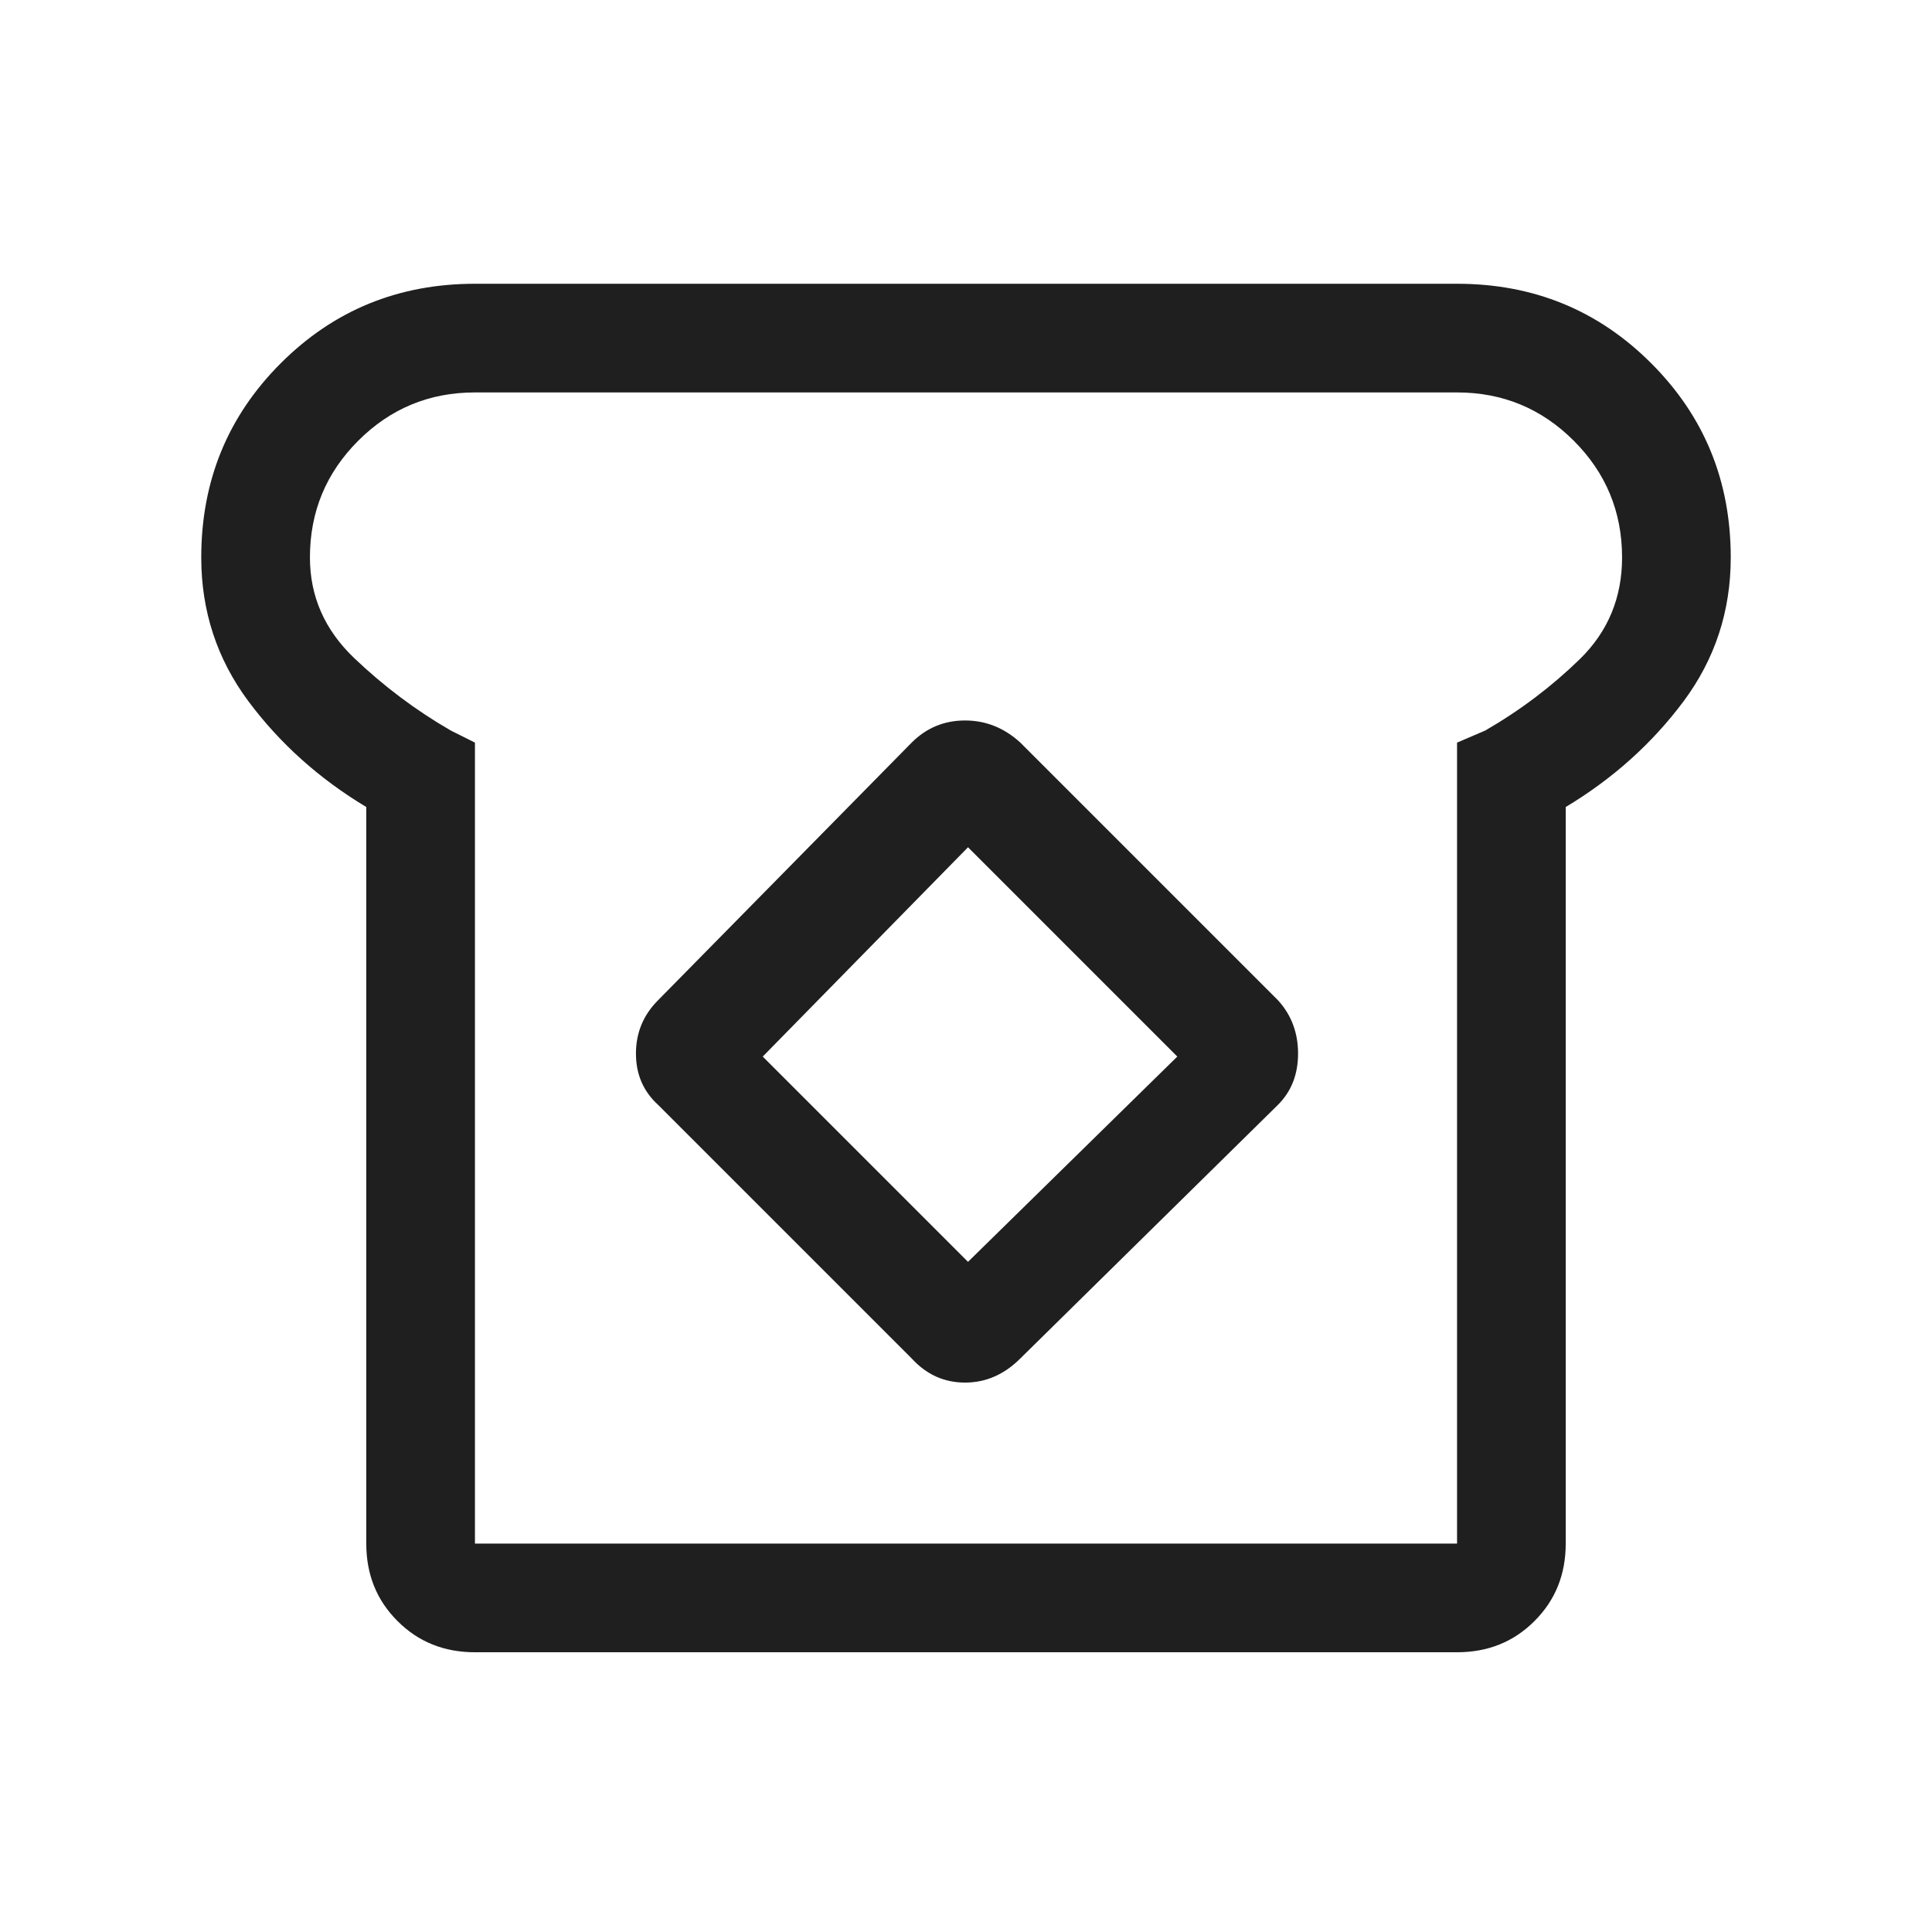
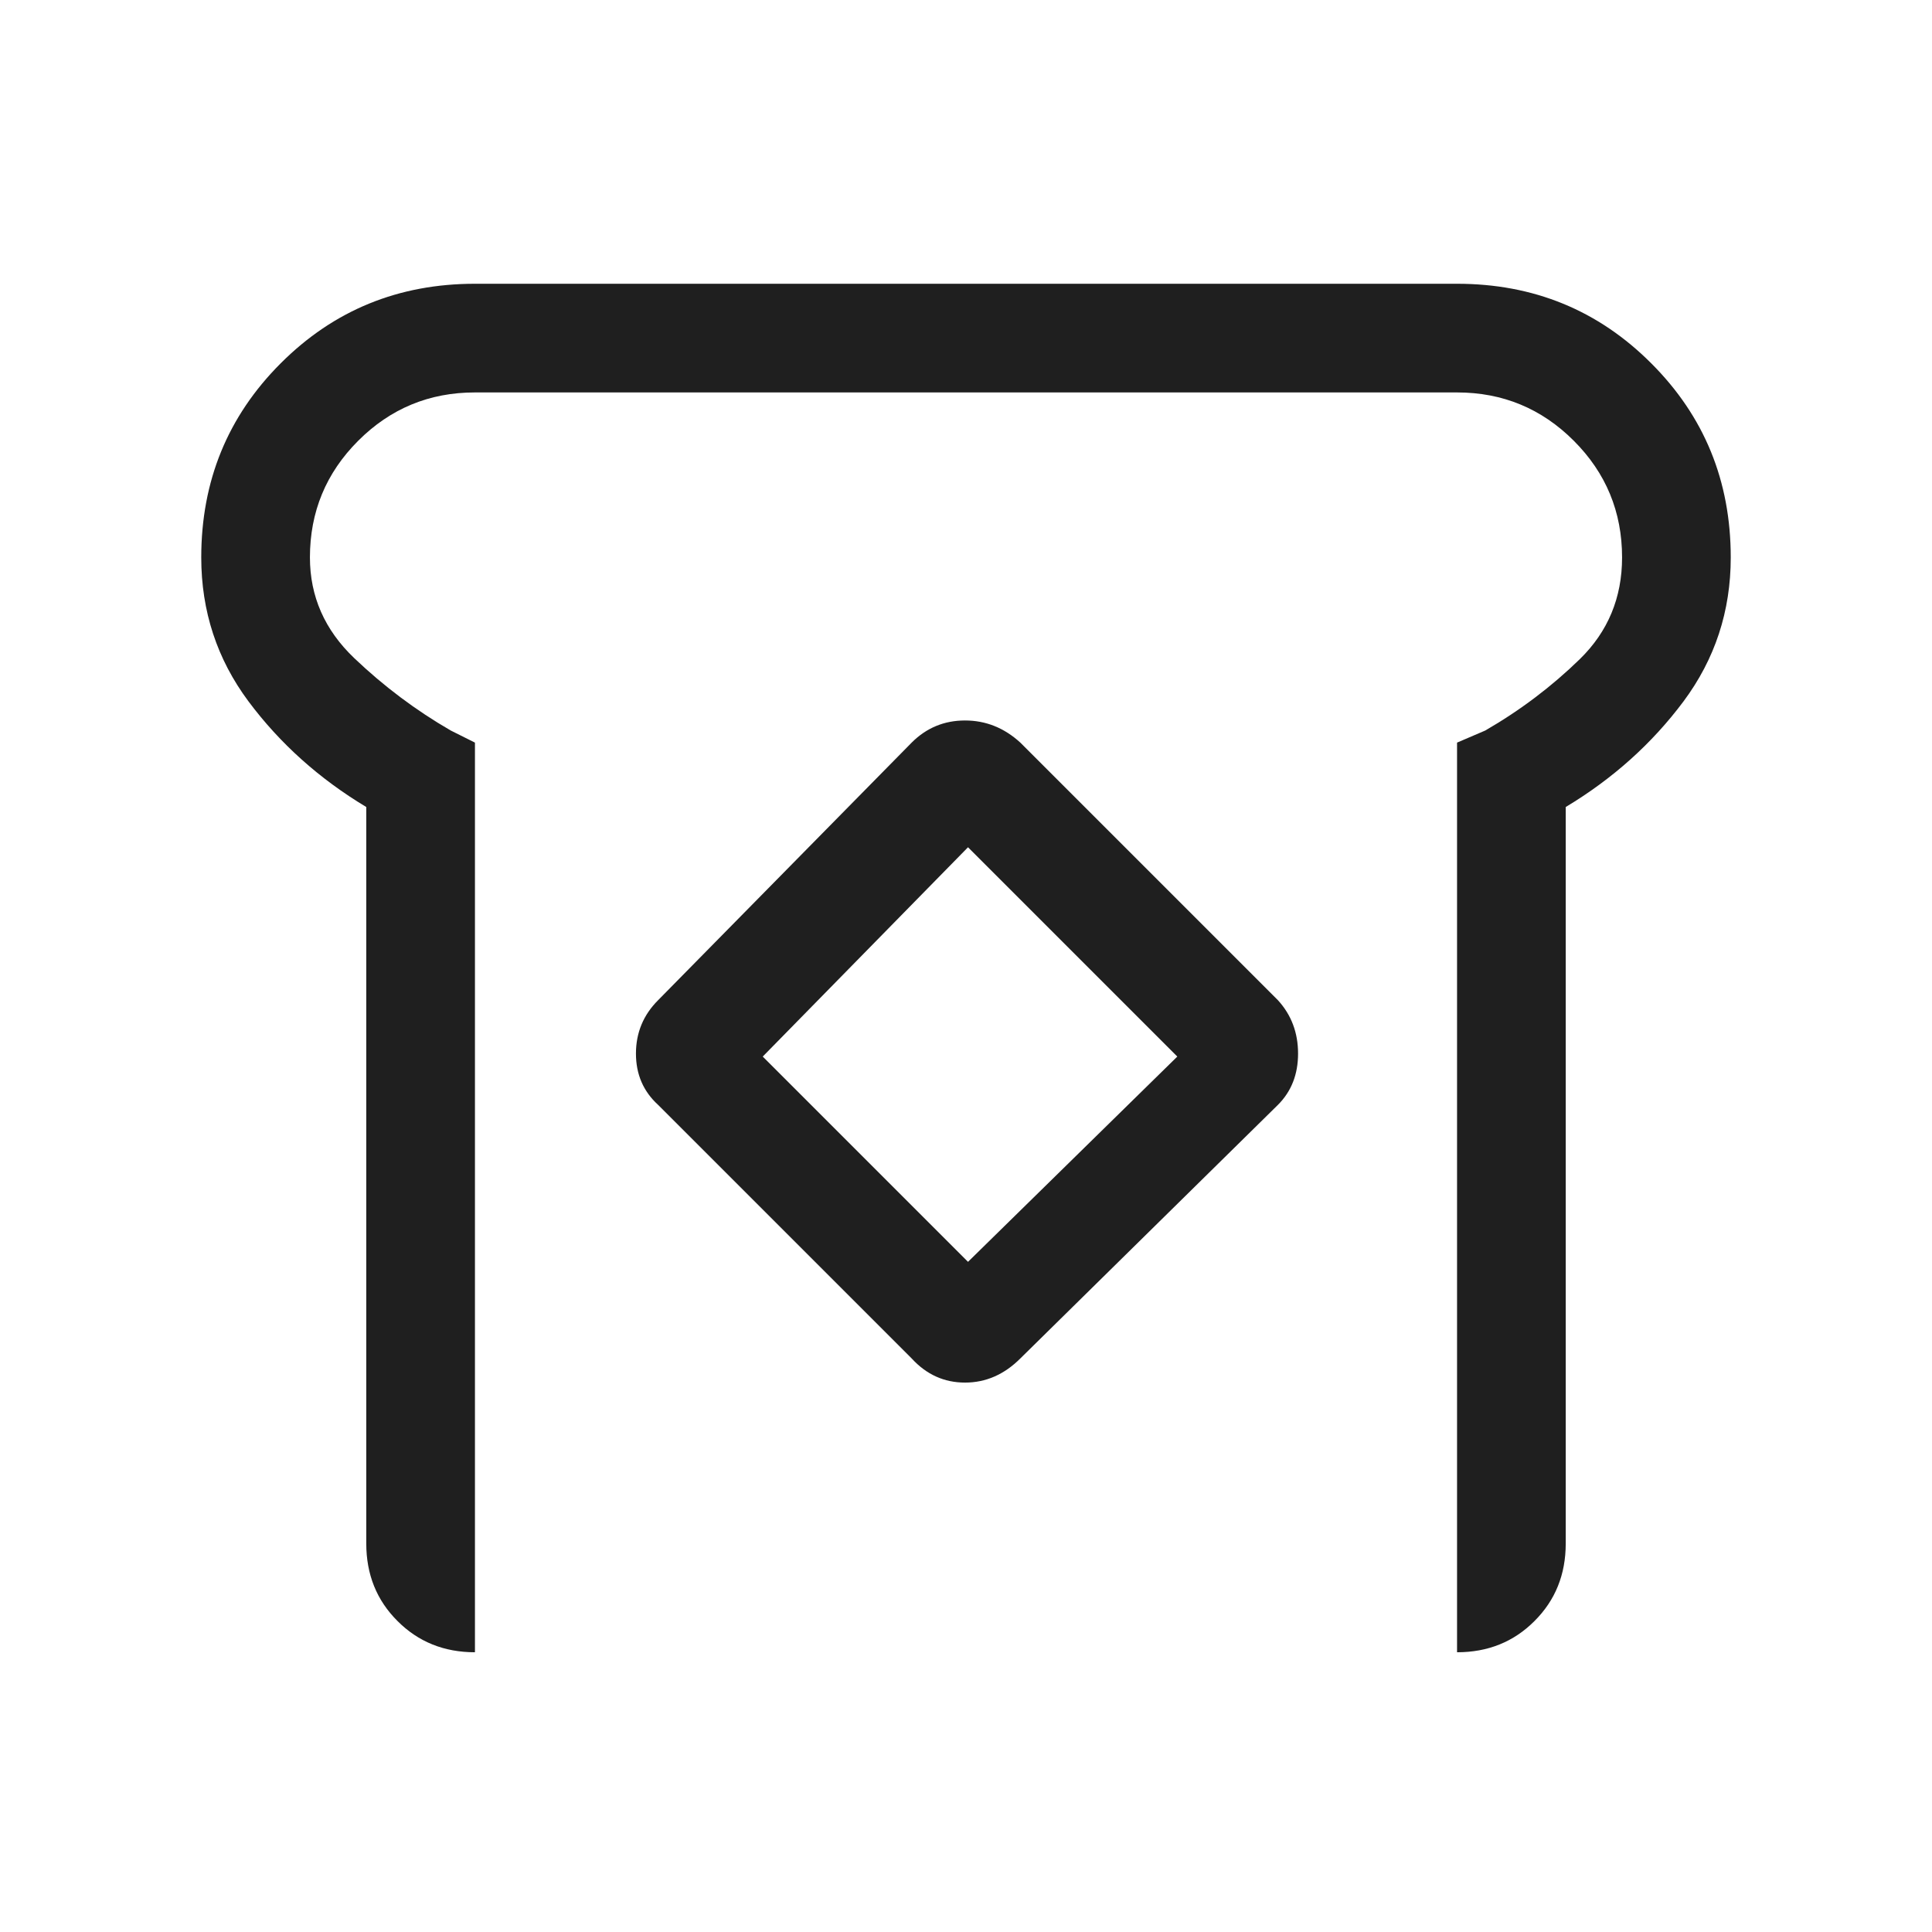
<svg xmlns="http://www.w3.org/2000/svg" width="24" height="24" viewBox="0 0 24 24" fill="none">
-   <path d="M5.9 20.525C5.517 20.525 5.196 20.396 4.938 20.137C4.679 19.879 4.55 19.558 4.55 19.175V10.025C3.967 9.675 3.479 9.238 3.087 8.713C2.696 8.188 2.5 7.592 2.5 6.925C2.5 5.975 2.829 5.171 3.487 4.513C4.146 3.854 4.95 3.525 5.9 3.525H18.1C19.05 3.525 19.854 3.854 20.512 4.513C21.171 5.171 21.5 5.975 21.5 6.925C21.5 7.592 21.304 8.188 20.913 8.713C20.521 9.238 20.033 9.675 19.45 10.025V19.175C19.45 19.558 19.321 19.879 19.062 20.137C18.804 20.396 18.483 20.525 18.1 20.525H5.9ZM5.9 19.175H18.1V9.225L18.45 9.075C18.883 8.825 19.275 8.529 19.625 8.188C19.975 7.846 20.15 7.425 20.15 6.925C20.15 6.358 19.95 5.875 19.55 5.475C19.15 5.075 18.667 4.875 18.1 4.875H5.9C5.333 4.875 4.85 5.075 4.45 5.475C4.05 5.875 3.85 6.358 3.85 6.925C3.85 7.408 4.033 7.825 4.4 8.175C4.767 8.525 5.167 8.825 5.6 9.075L5.9 9.225V19.175ZM11.325 16.875C11.508 17.075 11.729 17.175 11.988 17.175C12.246 17.175 12.475 17.075 12.675 16.875L15.875 13.725C16.042 13.558 16.125 13.346 16.125 13.088C16.125 12.829 16.042 12.608 15.875 12.425L12.675 9.225C12.475 9.042 12.246 8.95 11.988 8.95C11.729 8.95 11.508 9.042 11.325 9.225L8.175 12.425C7.992 12.608 7.9 12.829 7.9 13.088C7.9 13.346 7.992 13.558 8.175 13.725L11.325 16.875ZM12.025 15.675L9.475 13.125L12.025 10.525L14.625 13.125L12.025 15.675Z" fill="#1F1F1F" />
+   <path d="M5.9 20.525C5.517 20.525 5.196 20.396 4.938 20.137C4.679 19.879 4.55 19.558 4.55 19.175V10.025C3.967 9.675 3.479 9.238 3.087 8.713C2.696 8.188 2.5 7.592 2.5 6.925C2.5 5.975 2.829 5.171 3.487 4.513C4.146 3.854 4.95 3.525 5.9 3.525H18.1C19.05 3.525 19.854 3.854 20.512 4.513C21.171 5.171 21.5 5.975 21.5 6.925C21.5 7.592 21.304 8.188 20.913 8.713C20.521 9.238 20.033 9.675 19.45 10.025V19.175C19.45 19.558 19.321 19.879 19.062 20.137C18.804 20.396 18.483 20.525 18.1 20.525H5.9ZH18.1V9.225L18.45 9.075C18.883 8.825 19.275 8.529 19.625 8.188C19.975 7.846 20.15 7.425 20.15 6.925C20.15 6.358 19.95 5.875 19.55 5.475C19.15 5.075 18.667 4.875 18.1 4.875H5.9C5.333 4.875 4.85 5.075 4.45 5.475C4.05 5.875 3.85 6.358 3.85 6.925C3.85 7.408 4.033 7.825 4.4 8.175C4.767 8.525 5.167 8.825 5.6 9.075L5.9 9.225V19.175ZM11.325 16.875C11.508 17.075 11.729 17.175 11.988 17.175C12.246 17.175 12.475 17.075 12.675 16.875L15.875 13.725C16.042 13.558 16.125 13.346 16.125 13.088C16.125 12.829 16.042 12.608 15.875 12.425L12.675 9.225C12.475 9.042 12.246 8.95 11.988 8.95C11.729 8.95 11.508 9.042 11.325 9.225L8.175 12.425C7.992 12.608 7.9 12.829 7.9 13.088C7.9 13.346 7.992 13.558 8.175 13.725L11.325 16.875ZM12.025 15.675L9.475 13.125L12.025 10.525L14.625 13.125L12.025 15.675Z" fill="#1F1F1F" />
</svg>